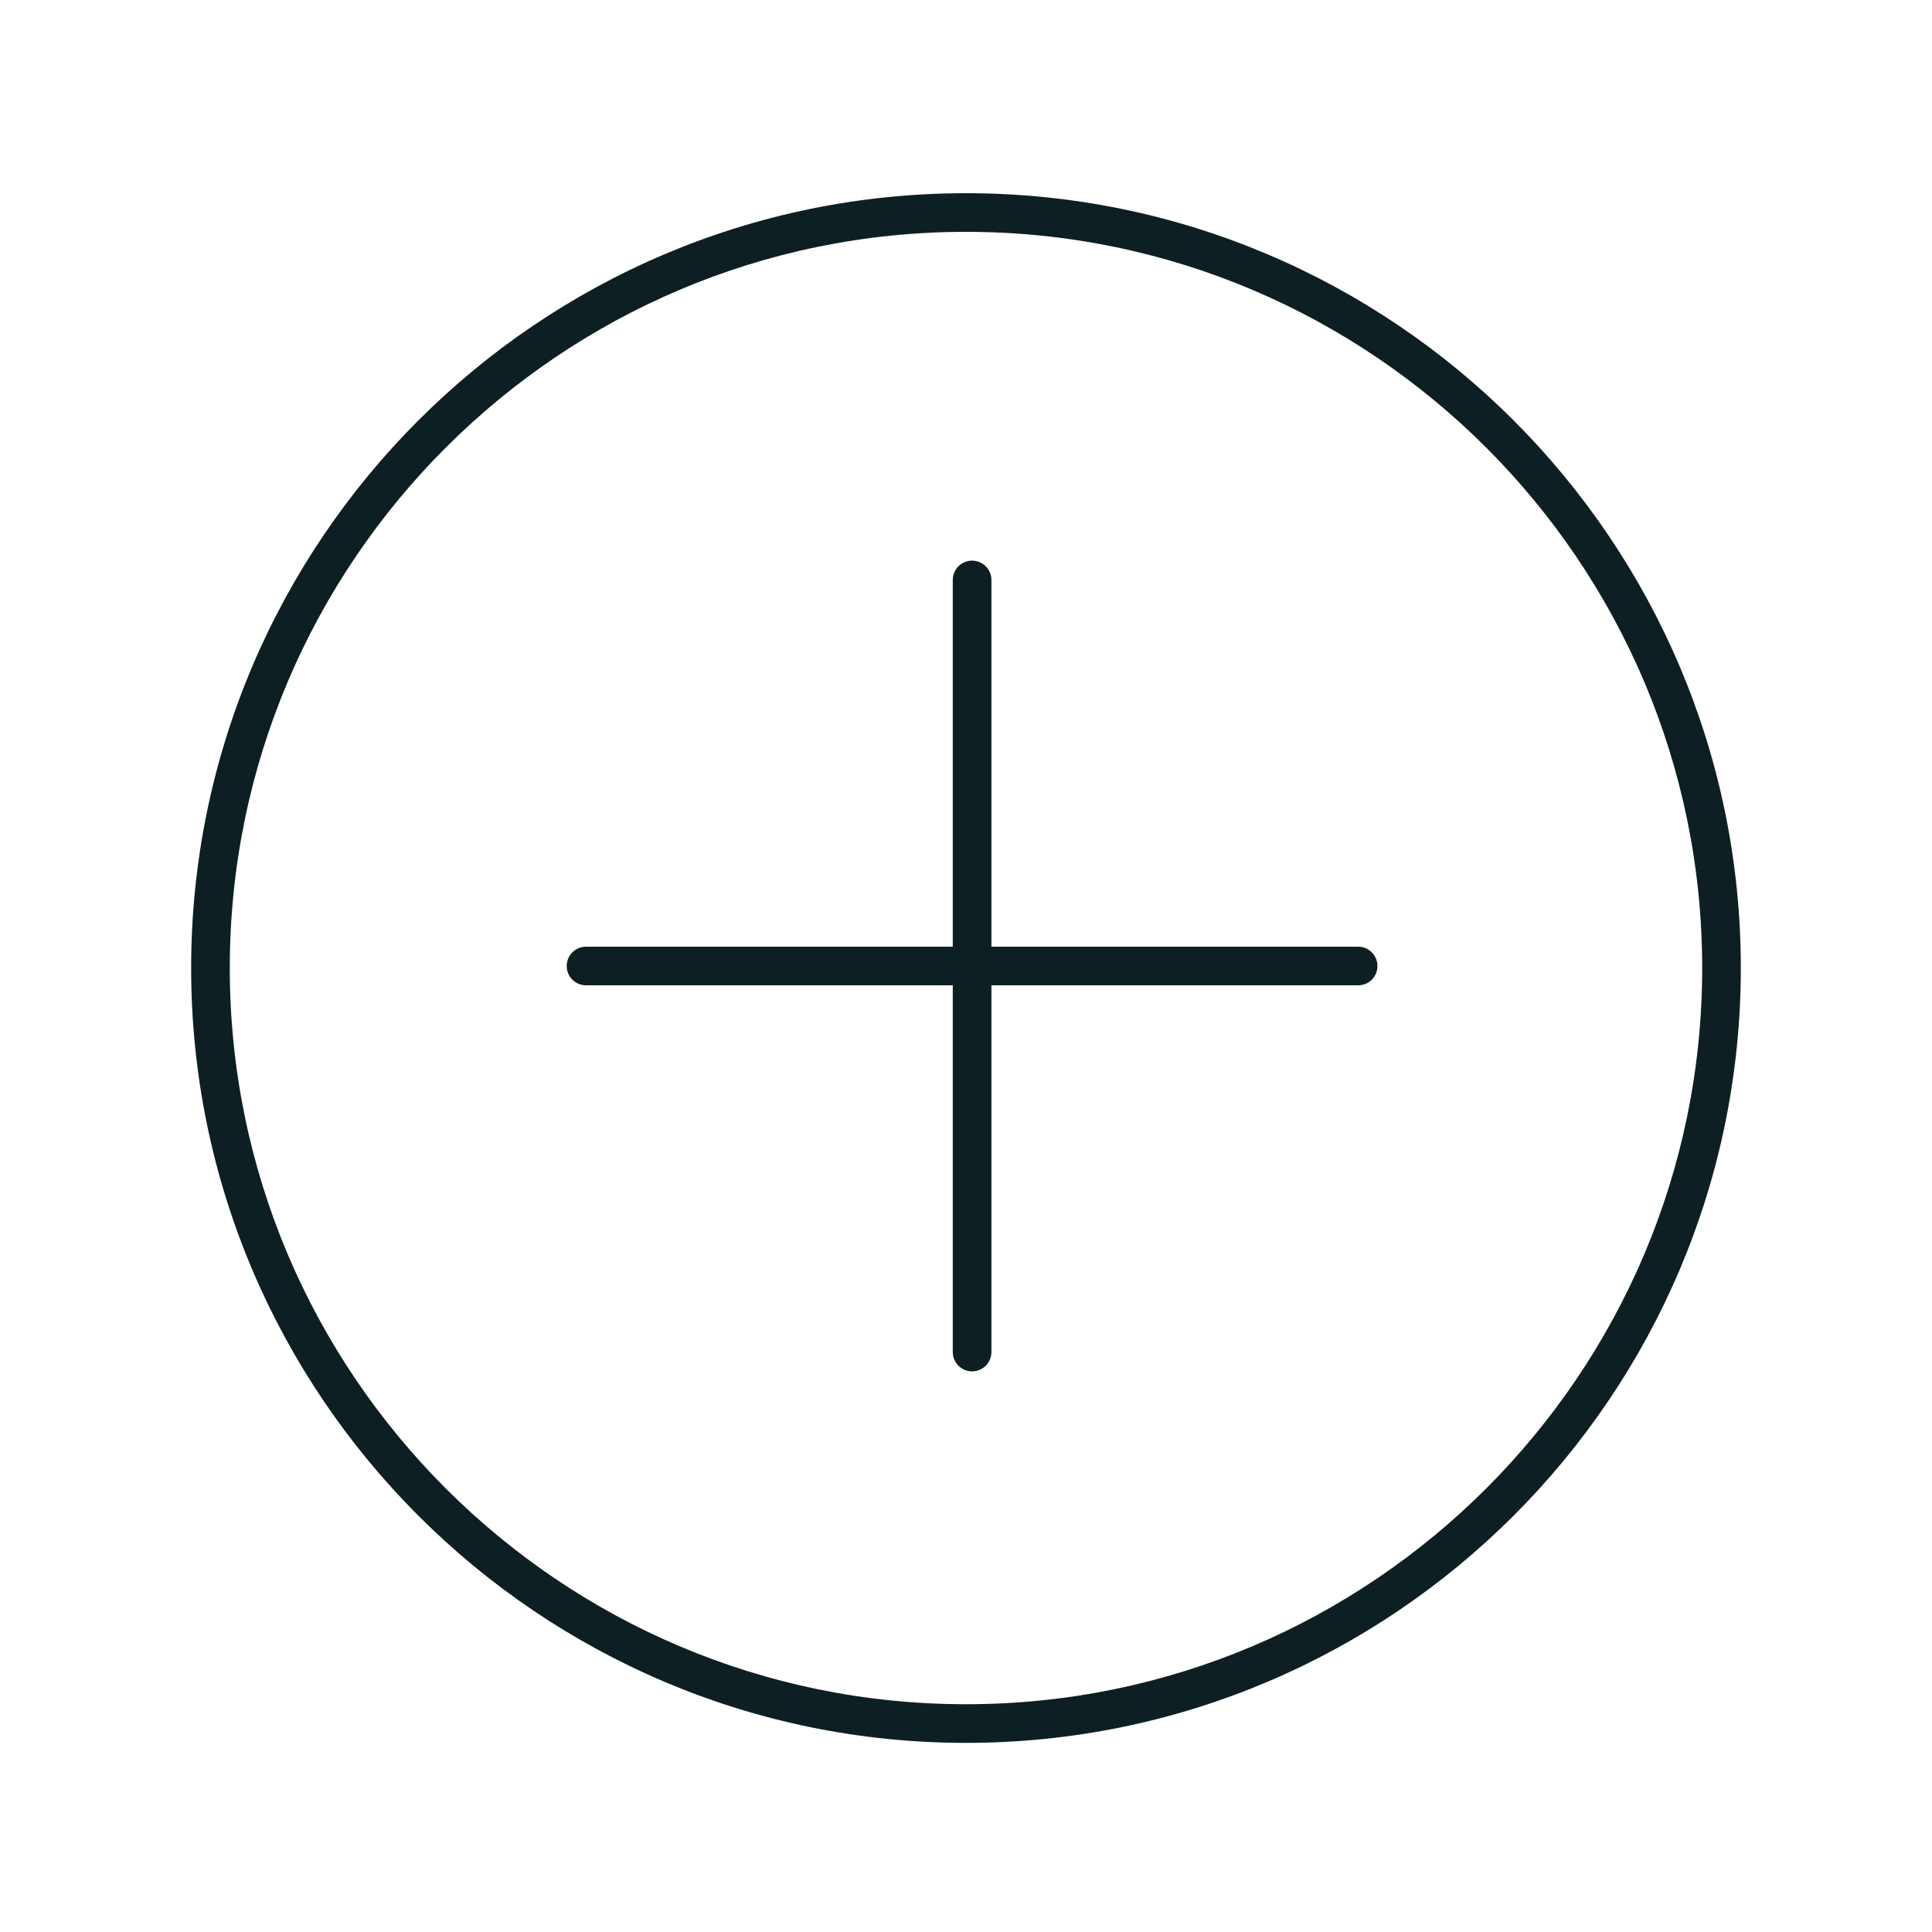
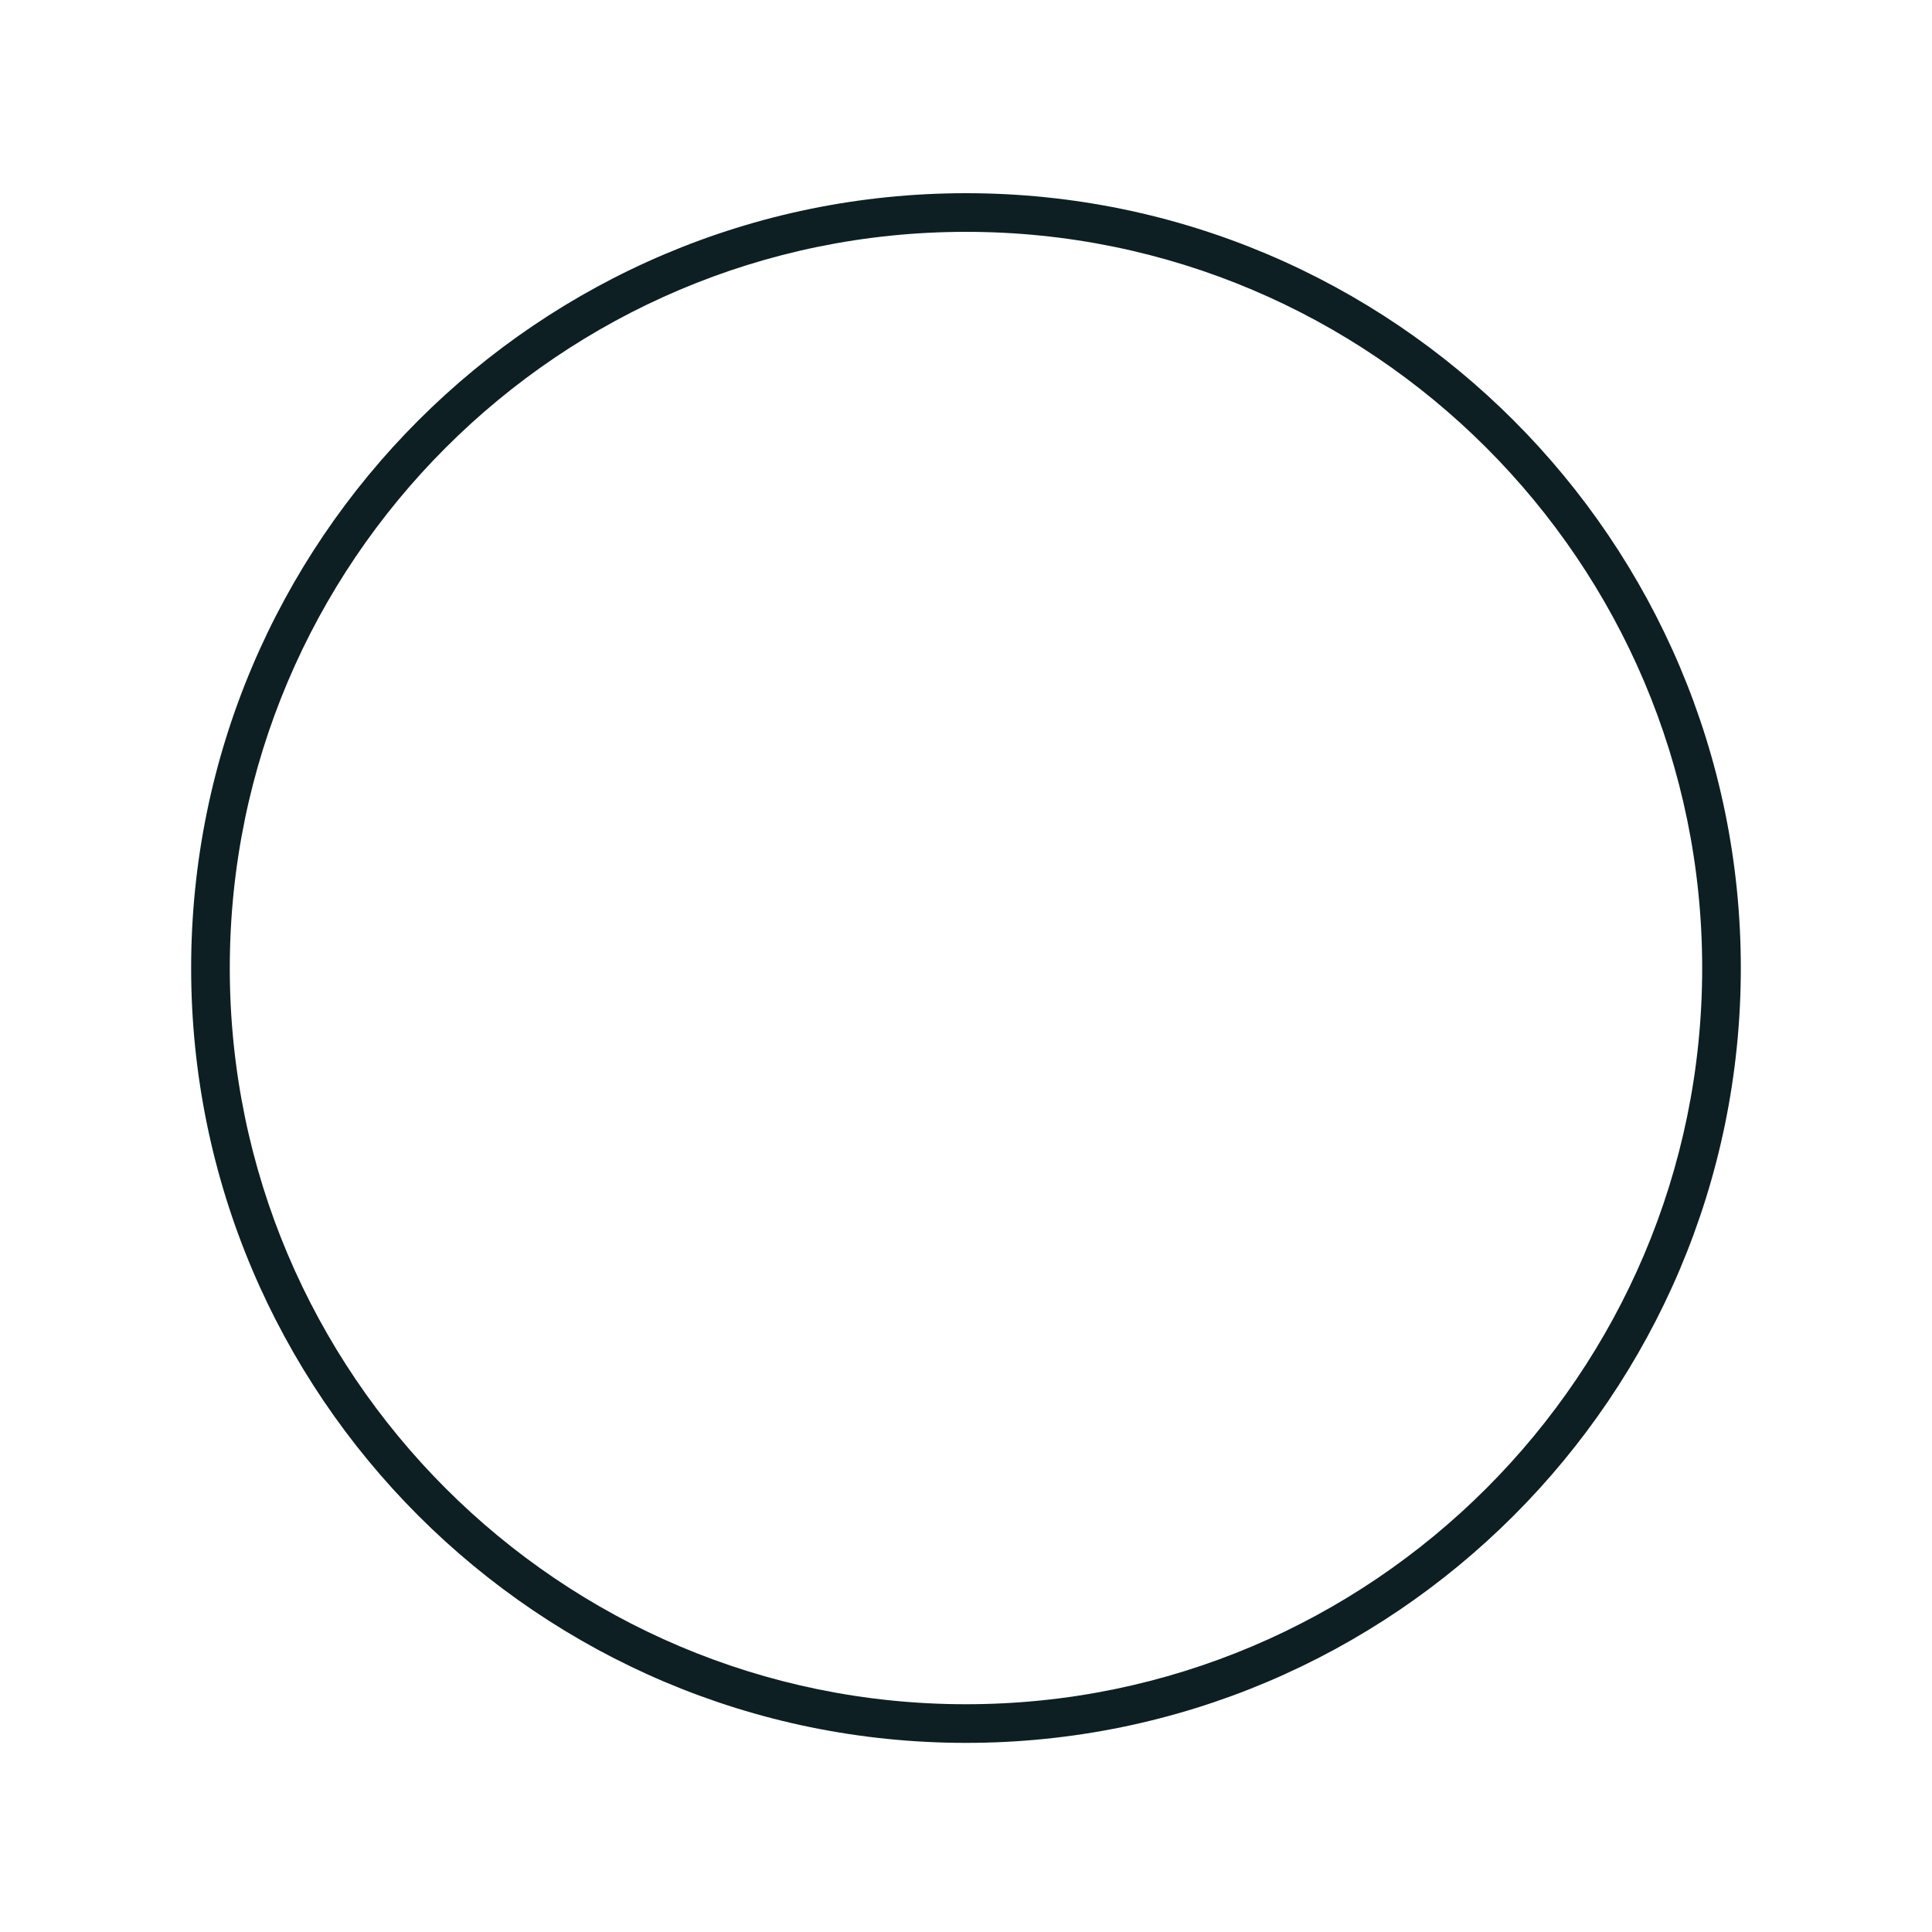
<svg xmlns="http://www.w3.org/2000/svg" width="64" height="64" viewBox="0 0 64 64" fill="none">
-   <path d="M44.99 31.36H32.842V19.212C32.842 18.858 32.556 18.572 32.202 18.572C31.848 18.572 31.562 18.858 31.562 19.212V31.36H19.413C19.06 31.36 18.773 31.647 18.773 32C18.773 32.354 19.06 32.64 19.413 32.64H31.562V44.788C31.562 45.142 31.848 45.428 32.202 45.428C32.556 45.428 32.842 45.142 32.842 44.788V32.64H44.99C45.344 32.64 45.63 32.354 45.63 32C45.63 31.647 45.344 31.36 44.99 31.36Z" fill="#0D1F22" />
  <path d="M32 6.4C17.846 6.4 6.332 17.915 6.332 32.068C6.332 46.221 17.846 57.735 32 57.735C46.153 57.735 57.667 46.221 57.667 32.068C57.667 17.915 46.153 6.4 32 6.4ZM32 56.455C18.552 56.455 7.612 45.515 7.612 32.068C7.612 18.62 18.552 7.68 32 7.68C45.447 7.68 56.387 18.62 56.387 32.068C56.387 45.515 45.447 56.455 32 56.455Z" fill="#0D1F22" />
</svg>